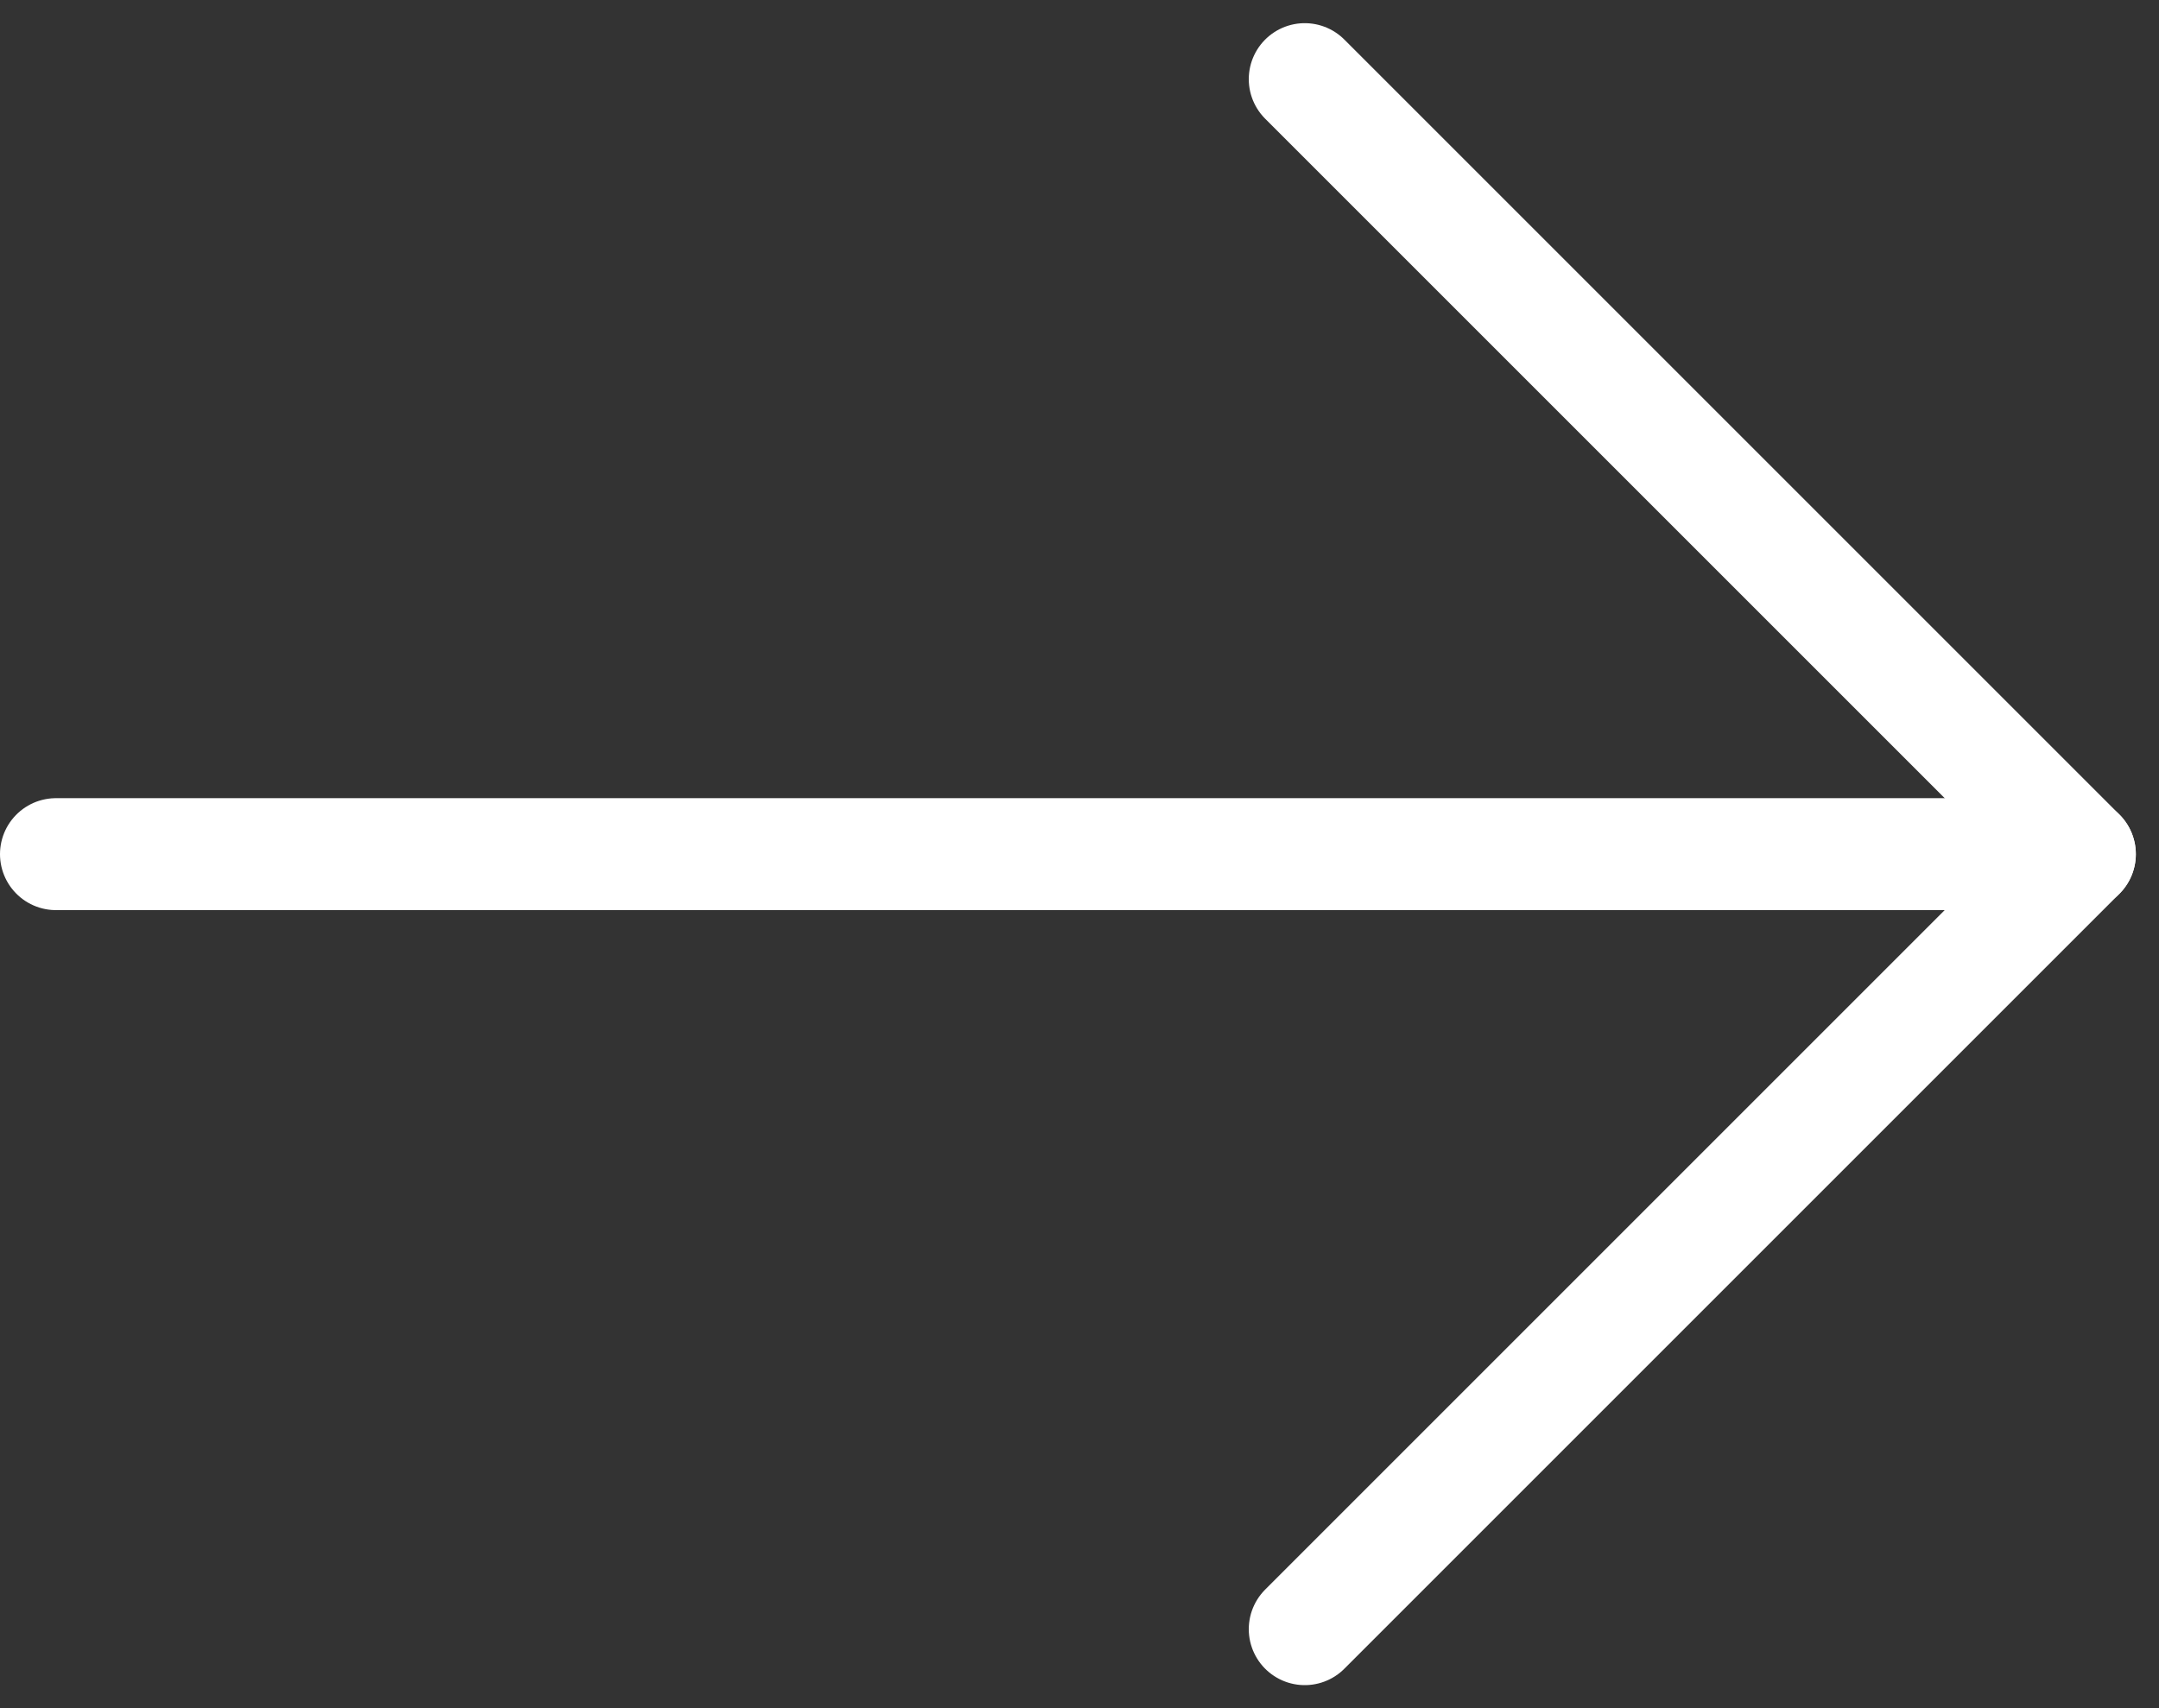
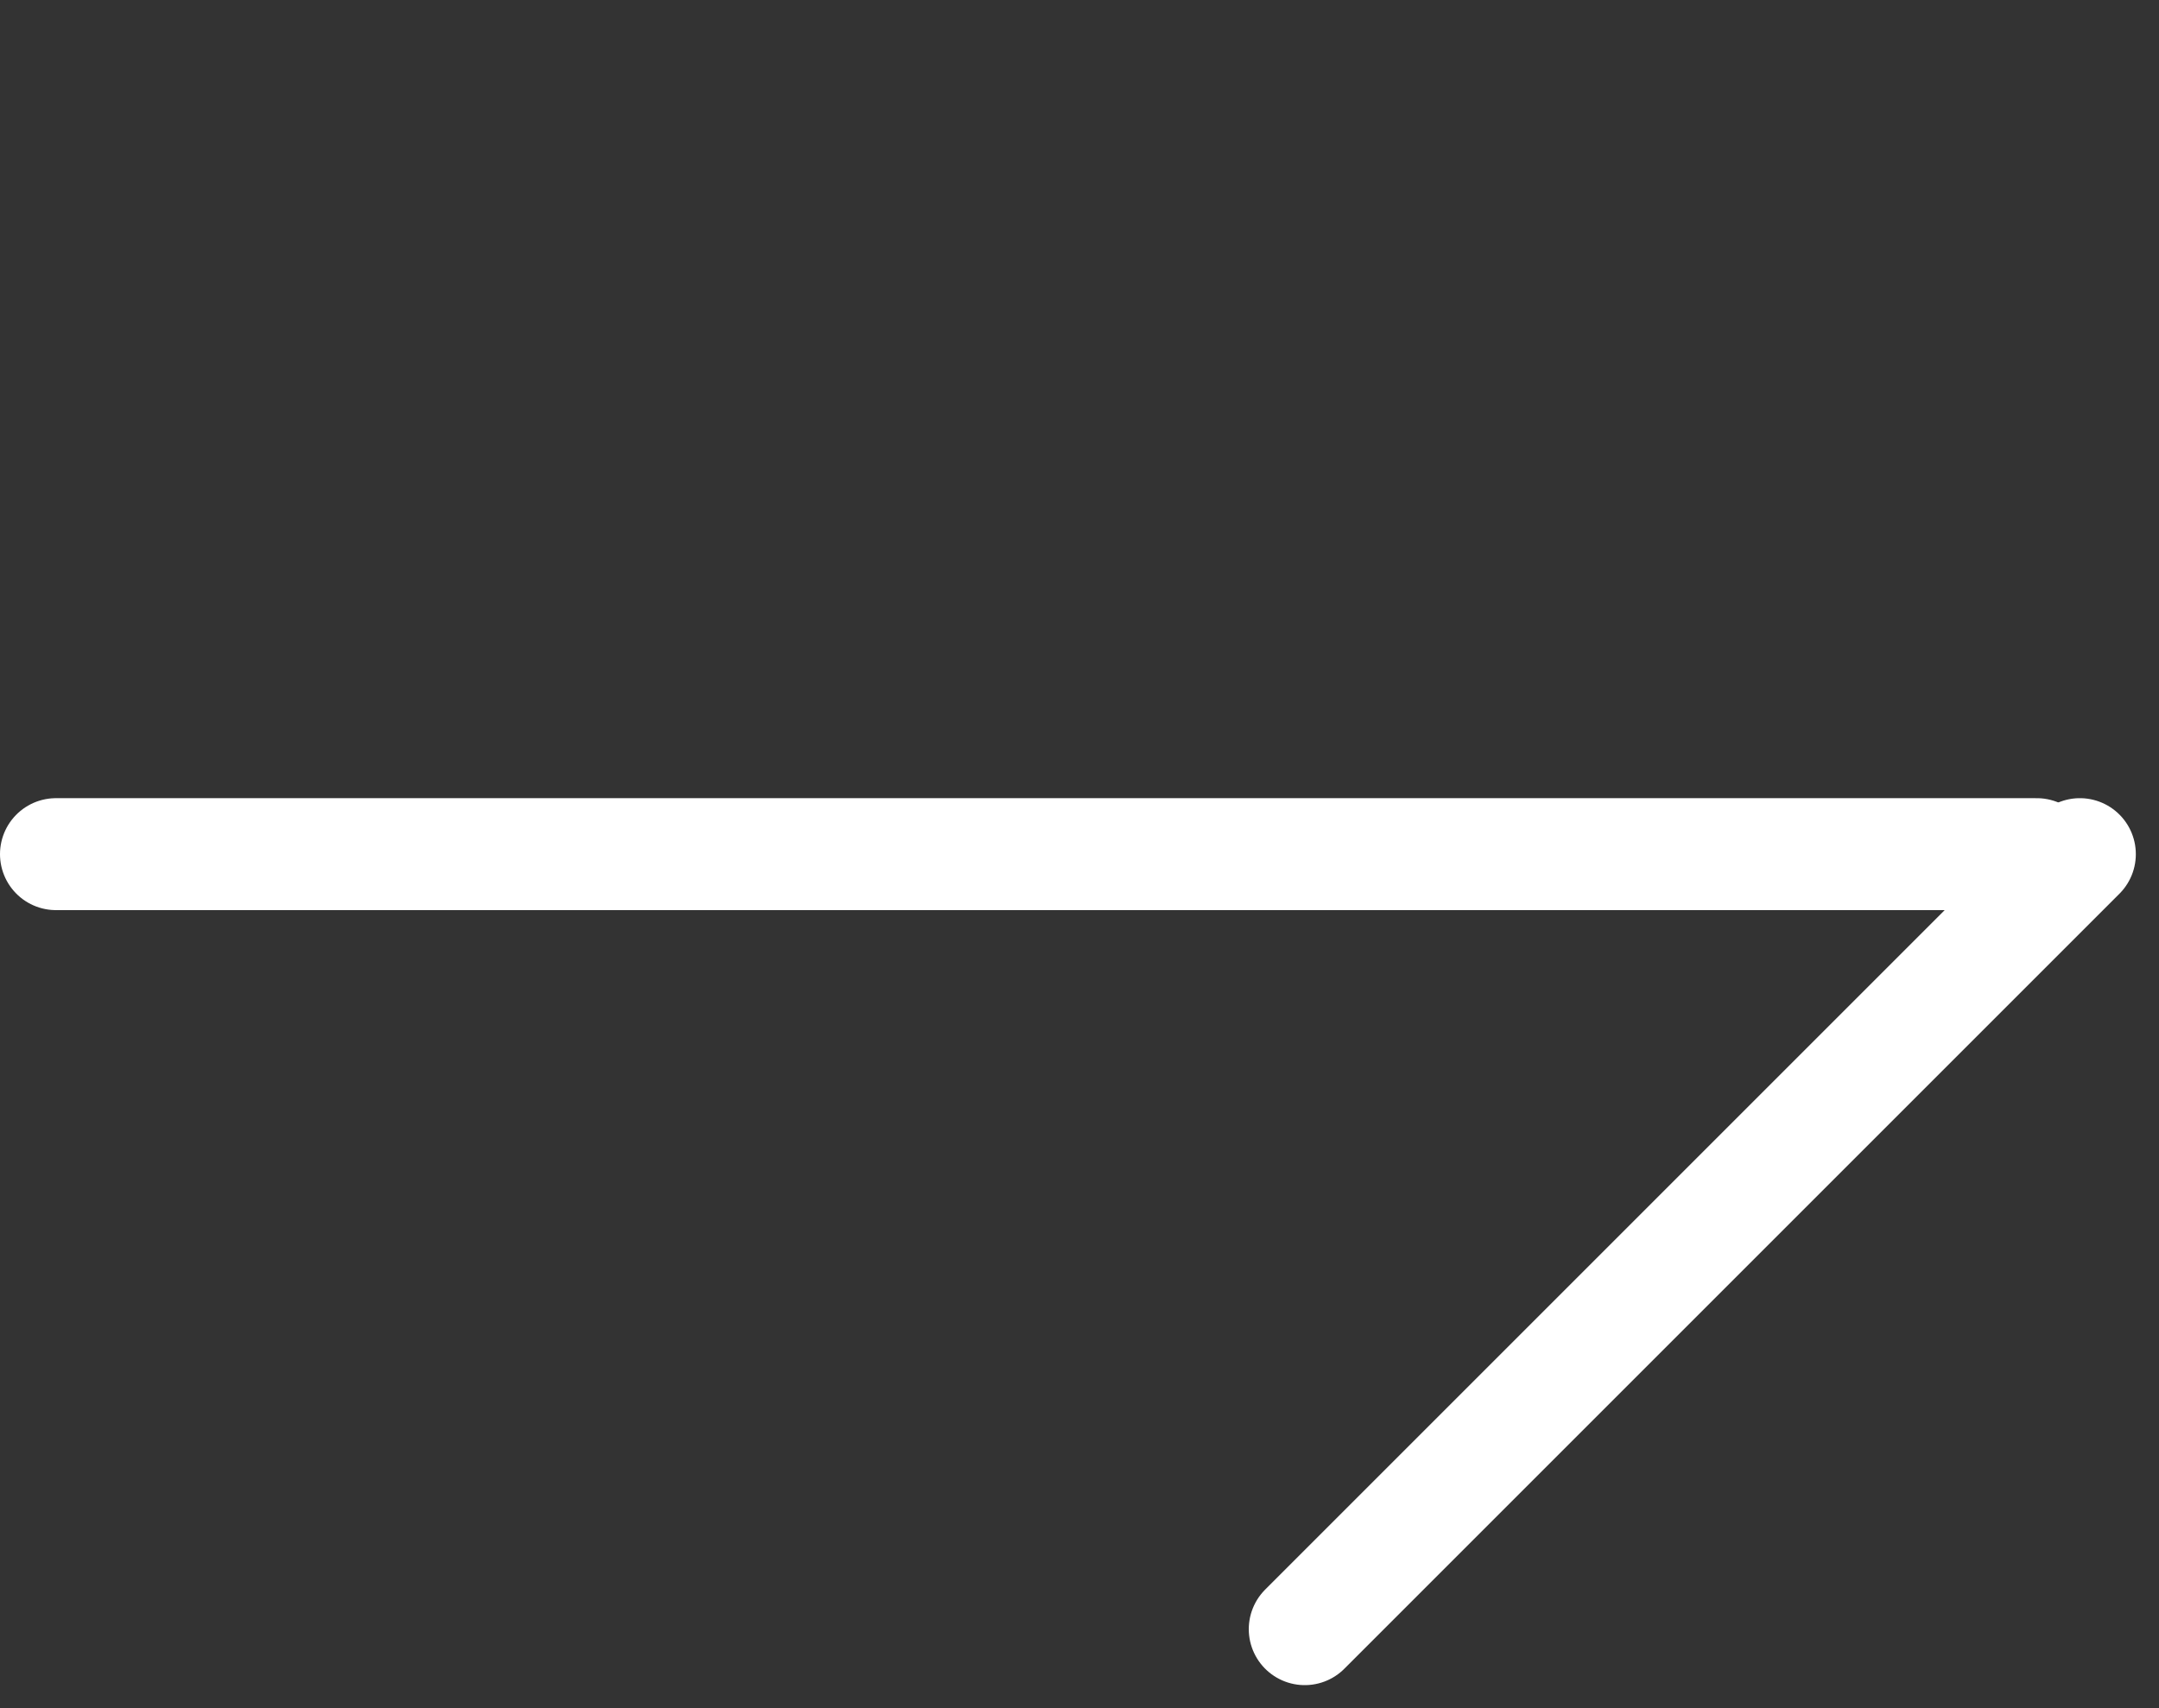
<svg xmlns="http://www.w3.org/2000/svg" width="25.069" height="19.839" viewBox="0 0 25.069 19.839">
  <rect x="0" y="0" width="25.069" height="19.839" fill="#333333" stroke="none" />
  <defs>
    <style>.a{fill:none;stroke:#fff;stroke-linecap:round;stroke-width:1.3px;}</style>
  </defs>
  <g transform="translate(-753.85 -390.581)">
    <line class="a" x2="23" transform="translate(754.5 400.5)" />
    <line class="a" y1="9" x2="9" transform="translate(769 400.5)" />
-     <line class="a" x2="9" y2="9" transform="translate(769 391.5)" />
  </g>
</svg>